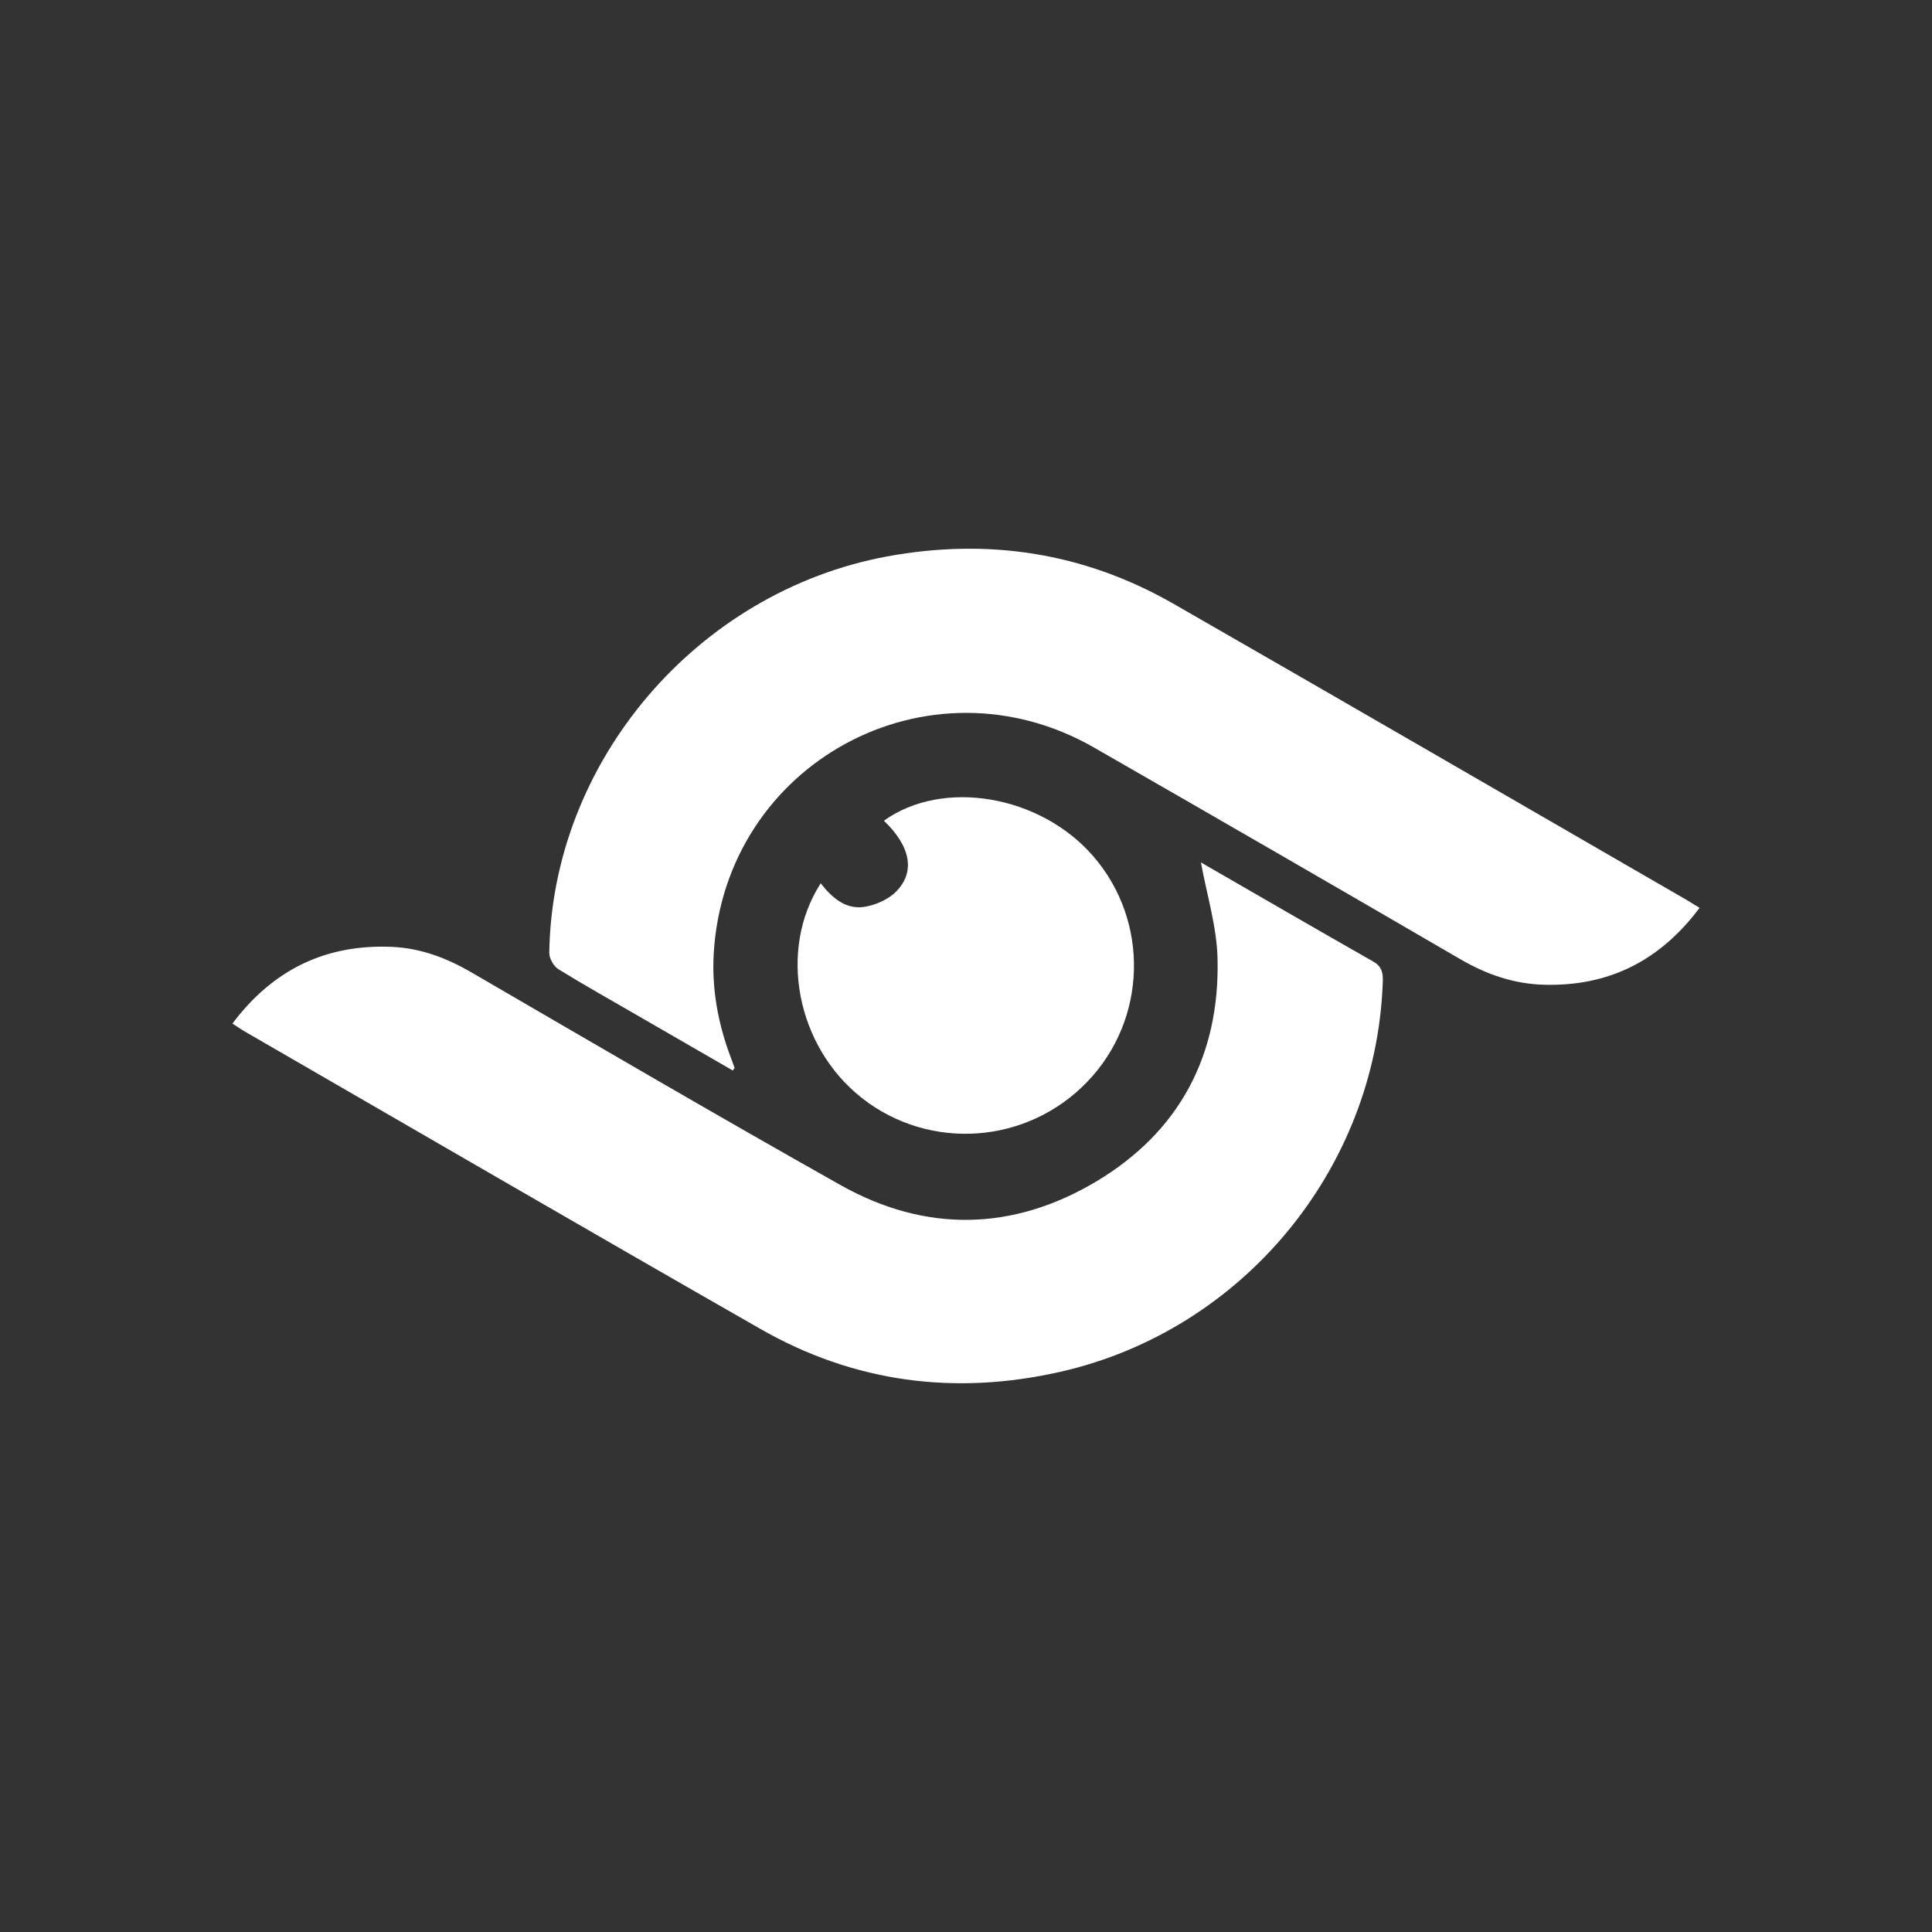
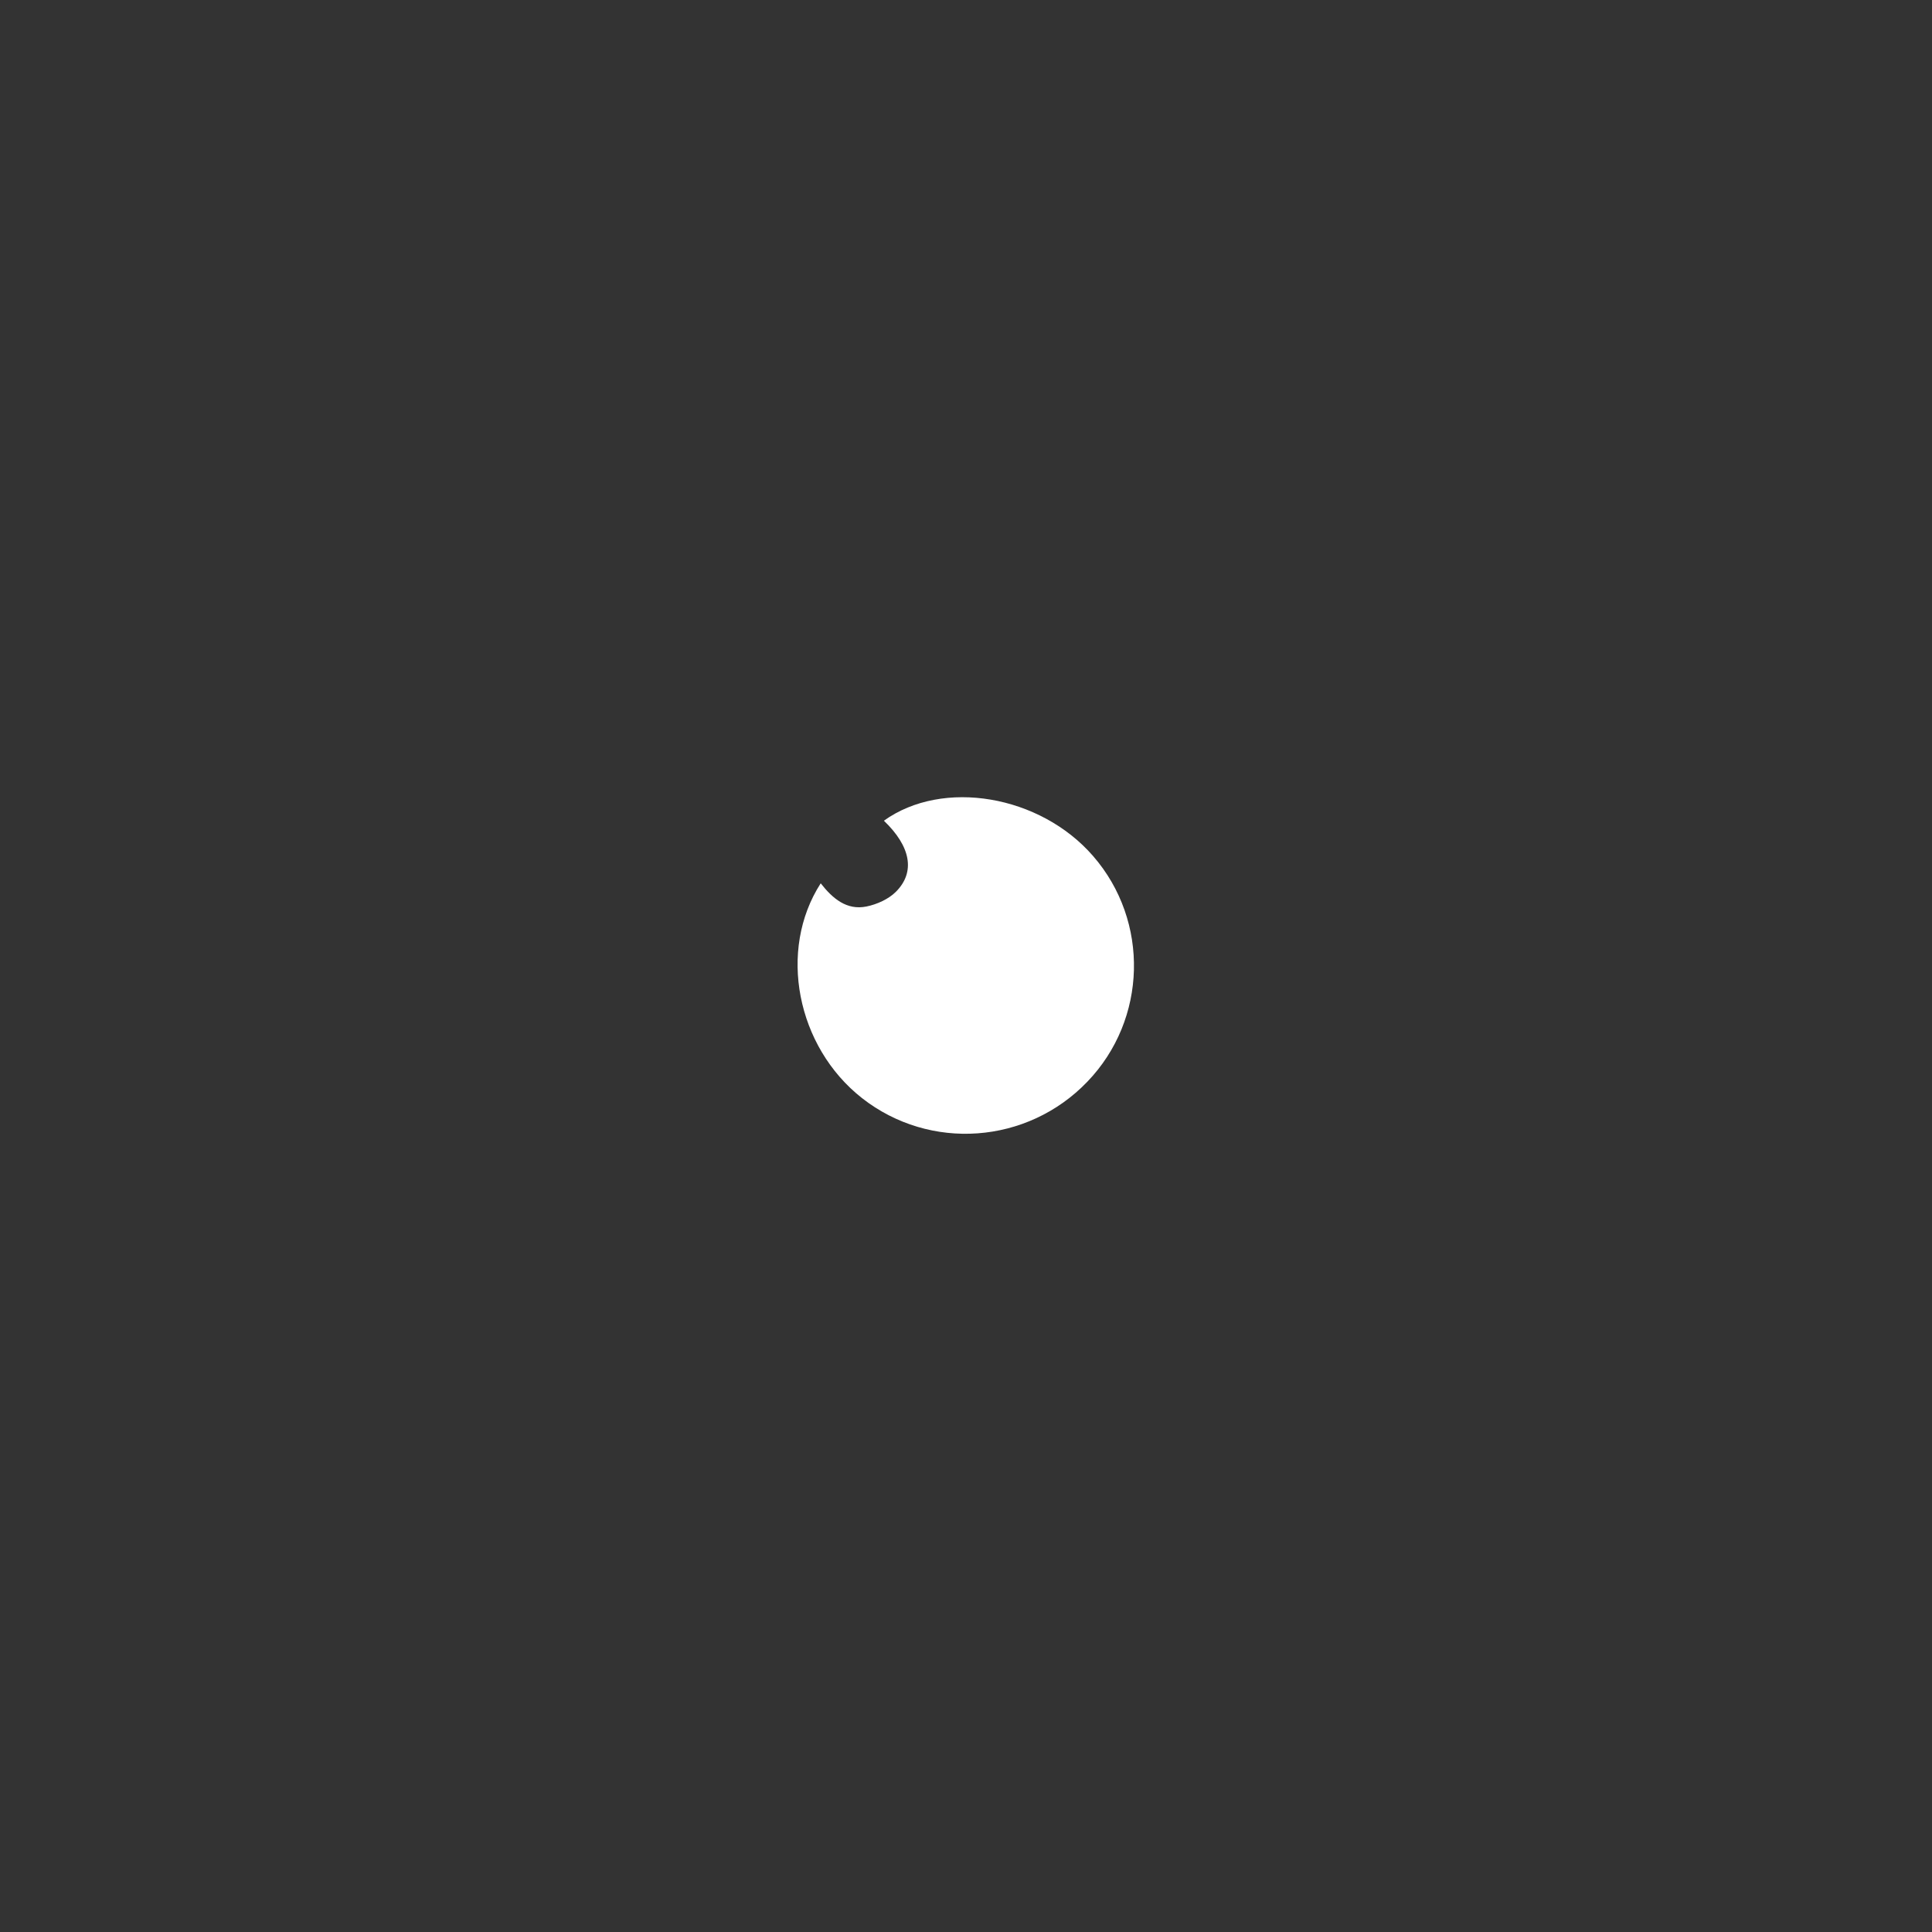
<svg xmlns="http://www.w3.org/2000/svg" version="1.1" id="Capa_1" x="0px" y="0px" viewBox="0 0 1000 1000" style="enable-background:new 0 0 1000 1000;" xml:space="preserve">
  <rect x="0" y="0" width="1000" height="1000" fill="#333333" stroke="none" />
  <style type="text/css">
	.st0{fill:#FFFFFF;}
</style>
  <g>
-     <path class="st0" d="M621.6,446.4c29.2,16.8,59.1,34.2,89.2,51.3c4.9,2.8,5.1,6.5,4.9,11.2C712.1,605.2,643.1,688.6,549,710   c-54.5,12.4-106.8,5.7-155.5-22.2C304.6,637,216,585.5,127.2,534.2c-2.1-1.2-4.1-2.6-6.9-4.4c21-28,48.4-41.2,82.7-39.7   c14.8,0.7,28.1,5.7,41,13.2c63.5,36.9,126.9,74,190.9,110c44,24.8,89.2,24,132.4-1.7c43.1-25.7,64.1-65.3,62.9-115.4   C629.8,479.5,624.6,463,621.6,446.4z" />
-     <path class="st0" d="M879.7,469.9c-20.6,27.5-47.1,40.7-80.5,39.8c-15.4-0.4-29.4-5.2-42.8-12.9c-63.2-36.8-126.6-73.4-190-109.8   c-85.8-49.3-191.3,7.9-197,106.8c-1,18.3,2.3,36.2,8.8,53.4c0.7,1.8,1.3,3.6,2,5.5c0.1,0.2-0.3,0.4-0.9,1.4   c-16.5-9.5-33.1-19.1-49.7-28.7c-13.5-7.8-27.2-15.5-40.5-23.7c-2.5-1.5-4.8-5.6-4.8-8.4c1.4-99.2,76.5-187.1,174.9-205.3   c52.3-9.6,101.8-2,148,24.4c88.9,51,177.5,102.4,266.3,153.7C875.2,467.1,876.8,468.2,879.7,469.9z" />
    <path class="st0" d="M457.5,424.8c30.5-21.9,80.9-13.3,108.3,18.3c29.3,33.7,28,84.6-3,116.8c-31.1,32.4-81.5,36-116.6,8.5   c-33.9-26.6-43.7-76.6-21.4-111.2c6.1,7.8,13.4,14.1,23.7,12c5.4-1.1,11.4-3.8,15.2-7.6C474,451.3,471.3,438,457.5,424.8z" />
  </g>
</svg>